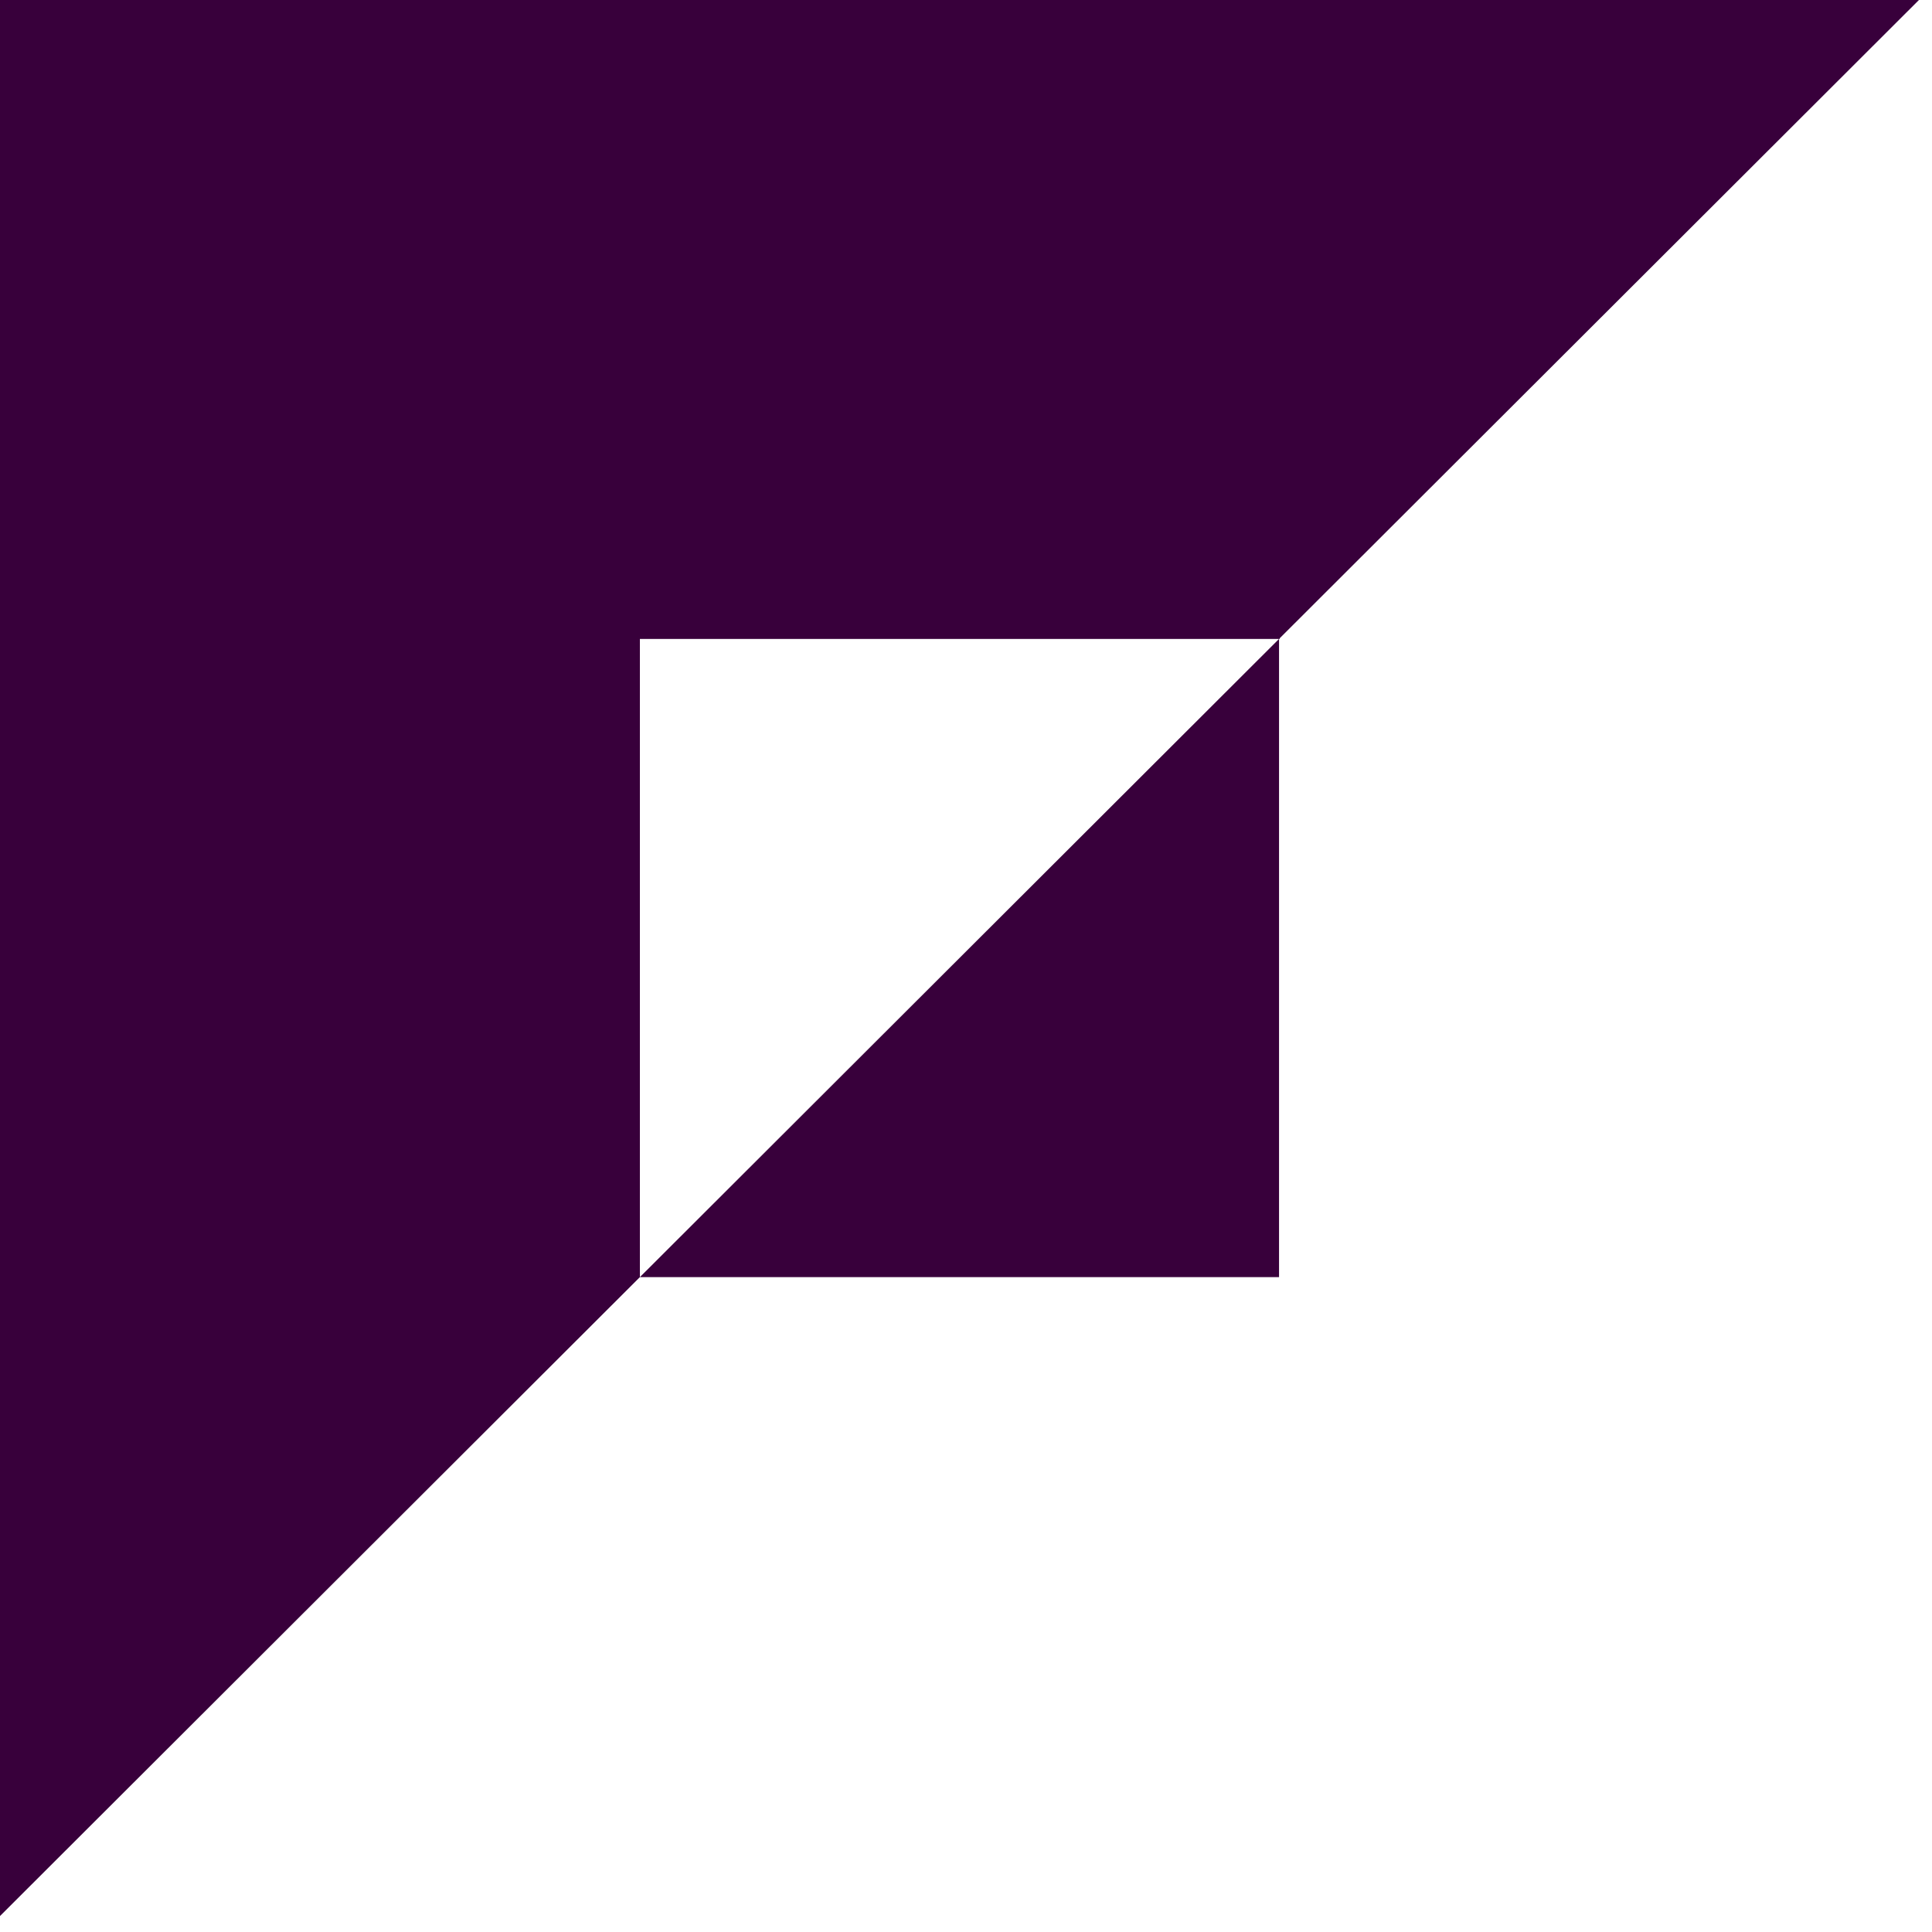
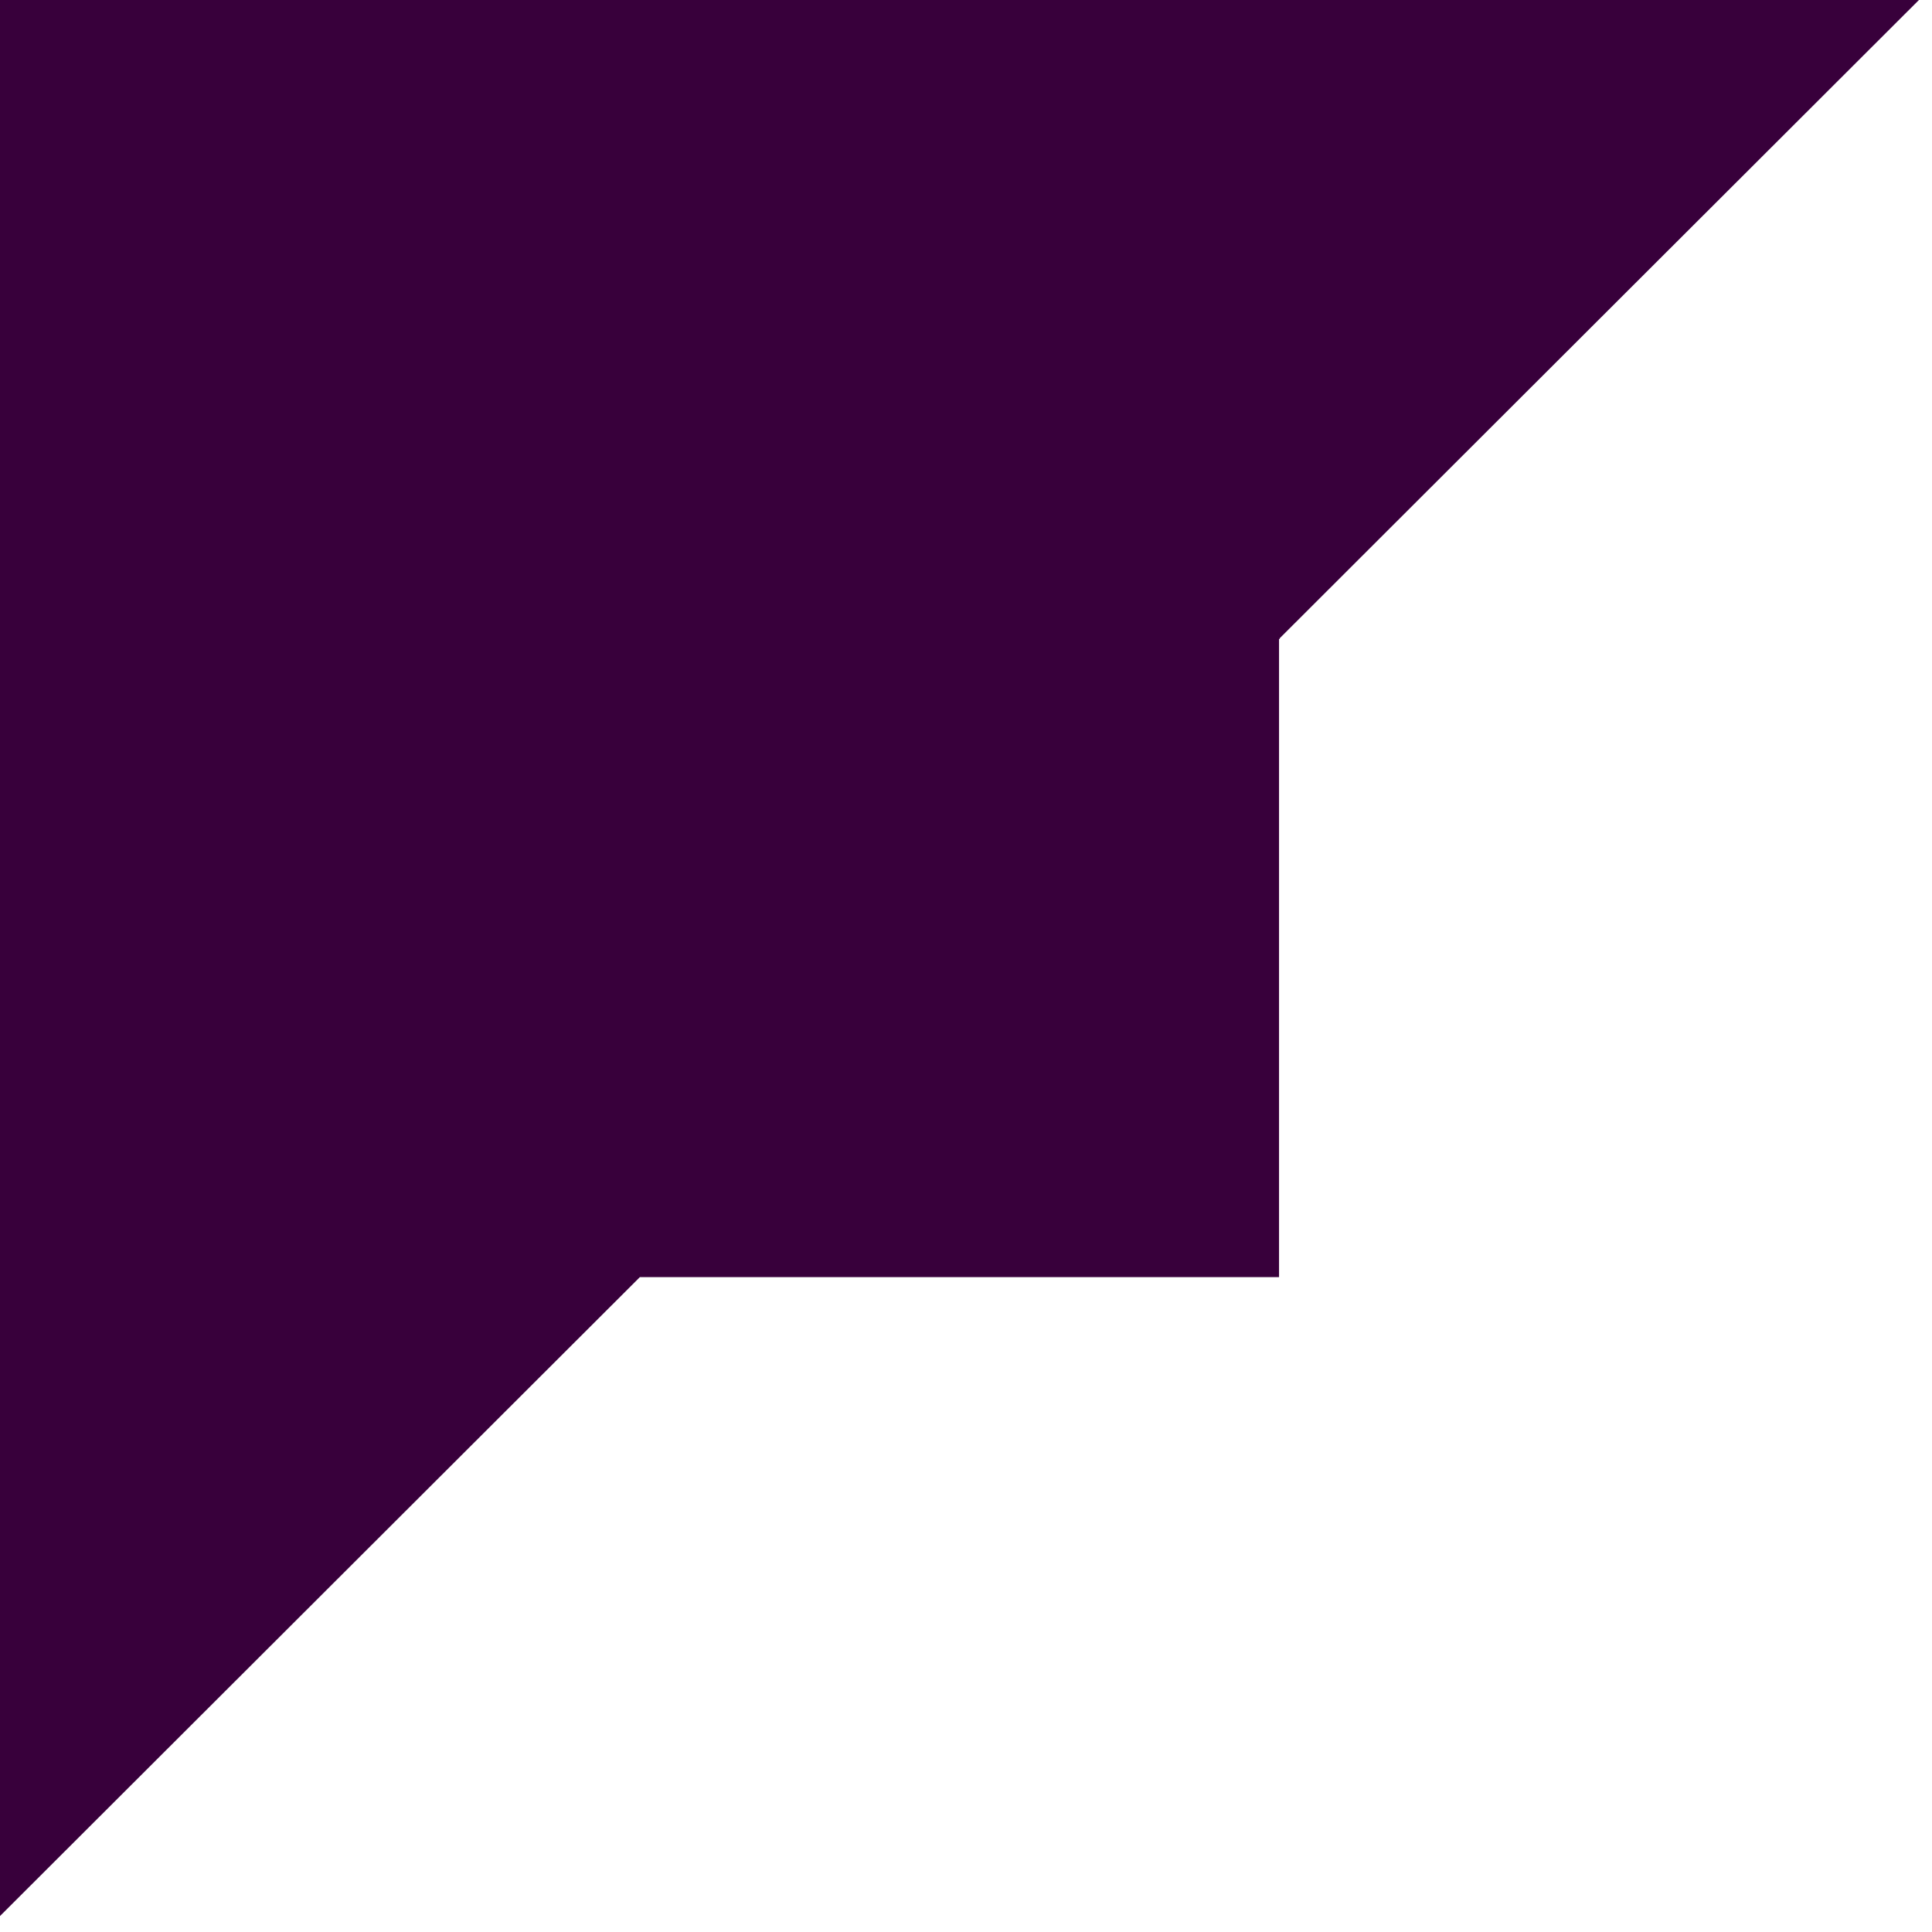
<svg xmlns="http://www.w3.org/2000/svg" width="106" height="106" viewBox="0 0 106 106" fill="none">
-   <path fill-rule="evenodd" clip-rule="evenodd" d="M0 70.069V35.055V0H35.108V35.055V70.069L0 105.124V70.069ZM35.108 0H70.175H70.216H105.283L70.216 35.014V35.055H70.175H70.175V70.069H35.108L70.175 35.055H35.108V0Z" fill="#38003B" />
+   <path fill-rule="evenodd" clip-rule="evenodd" d="M0 70.069V35.055V0H35.108V35.055V70.069L0 105.124V70.069ZM35.108 0H70.175H70.216H105.283L70.216 35.014V35.055H70.175H70.175V70.069H35.108H35.108V0Z" fill="#38003B" />
</svg>